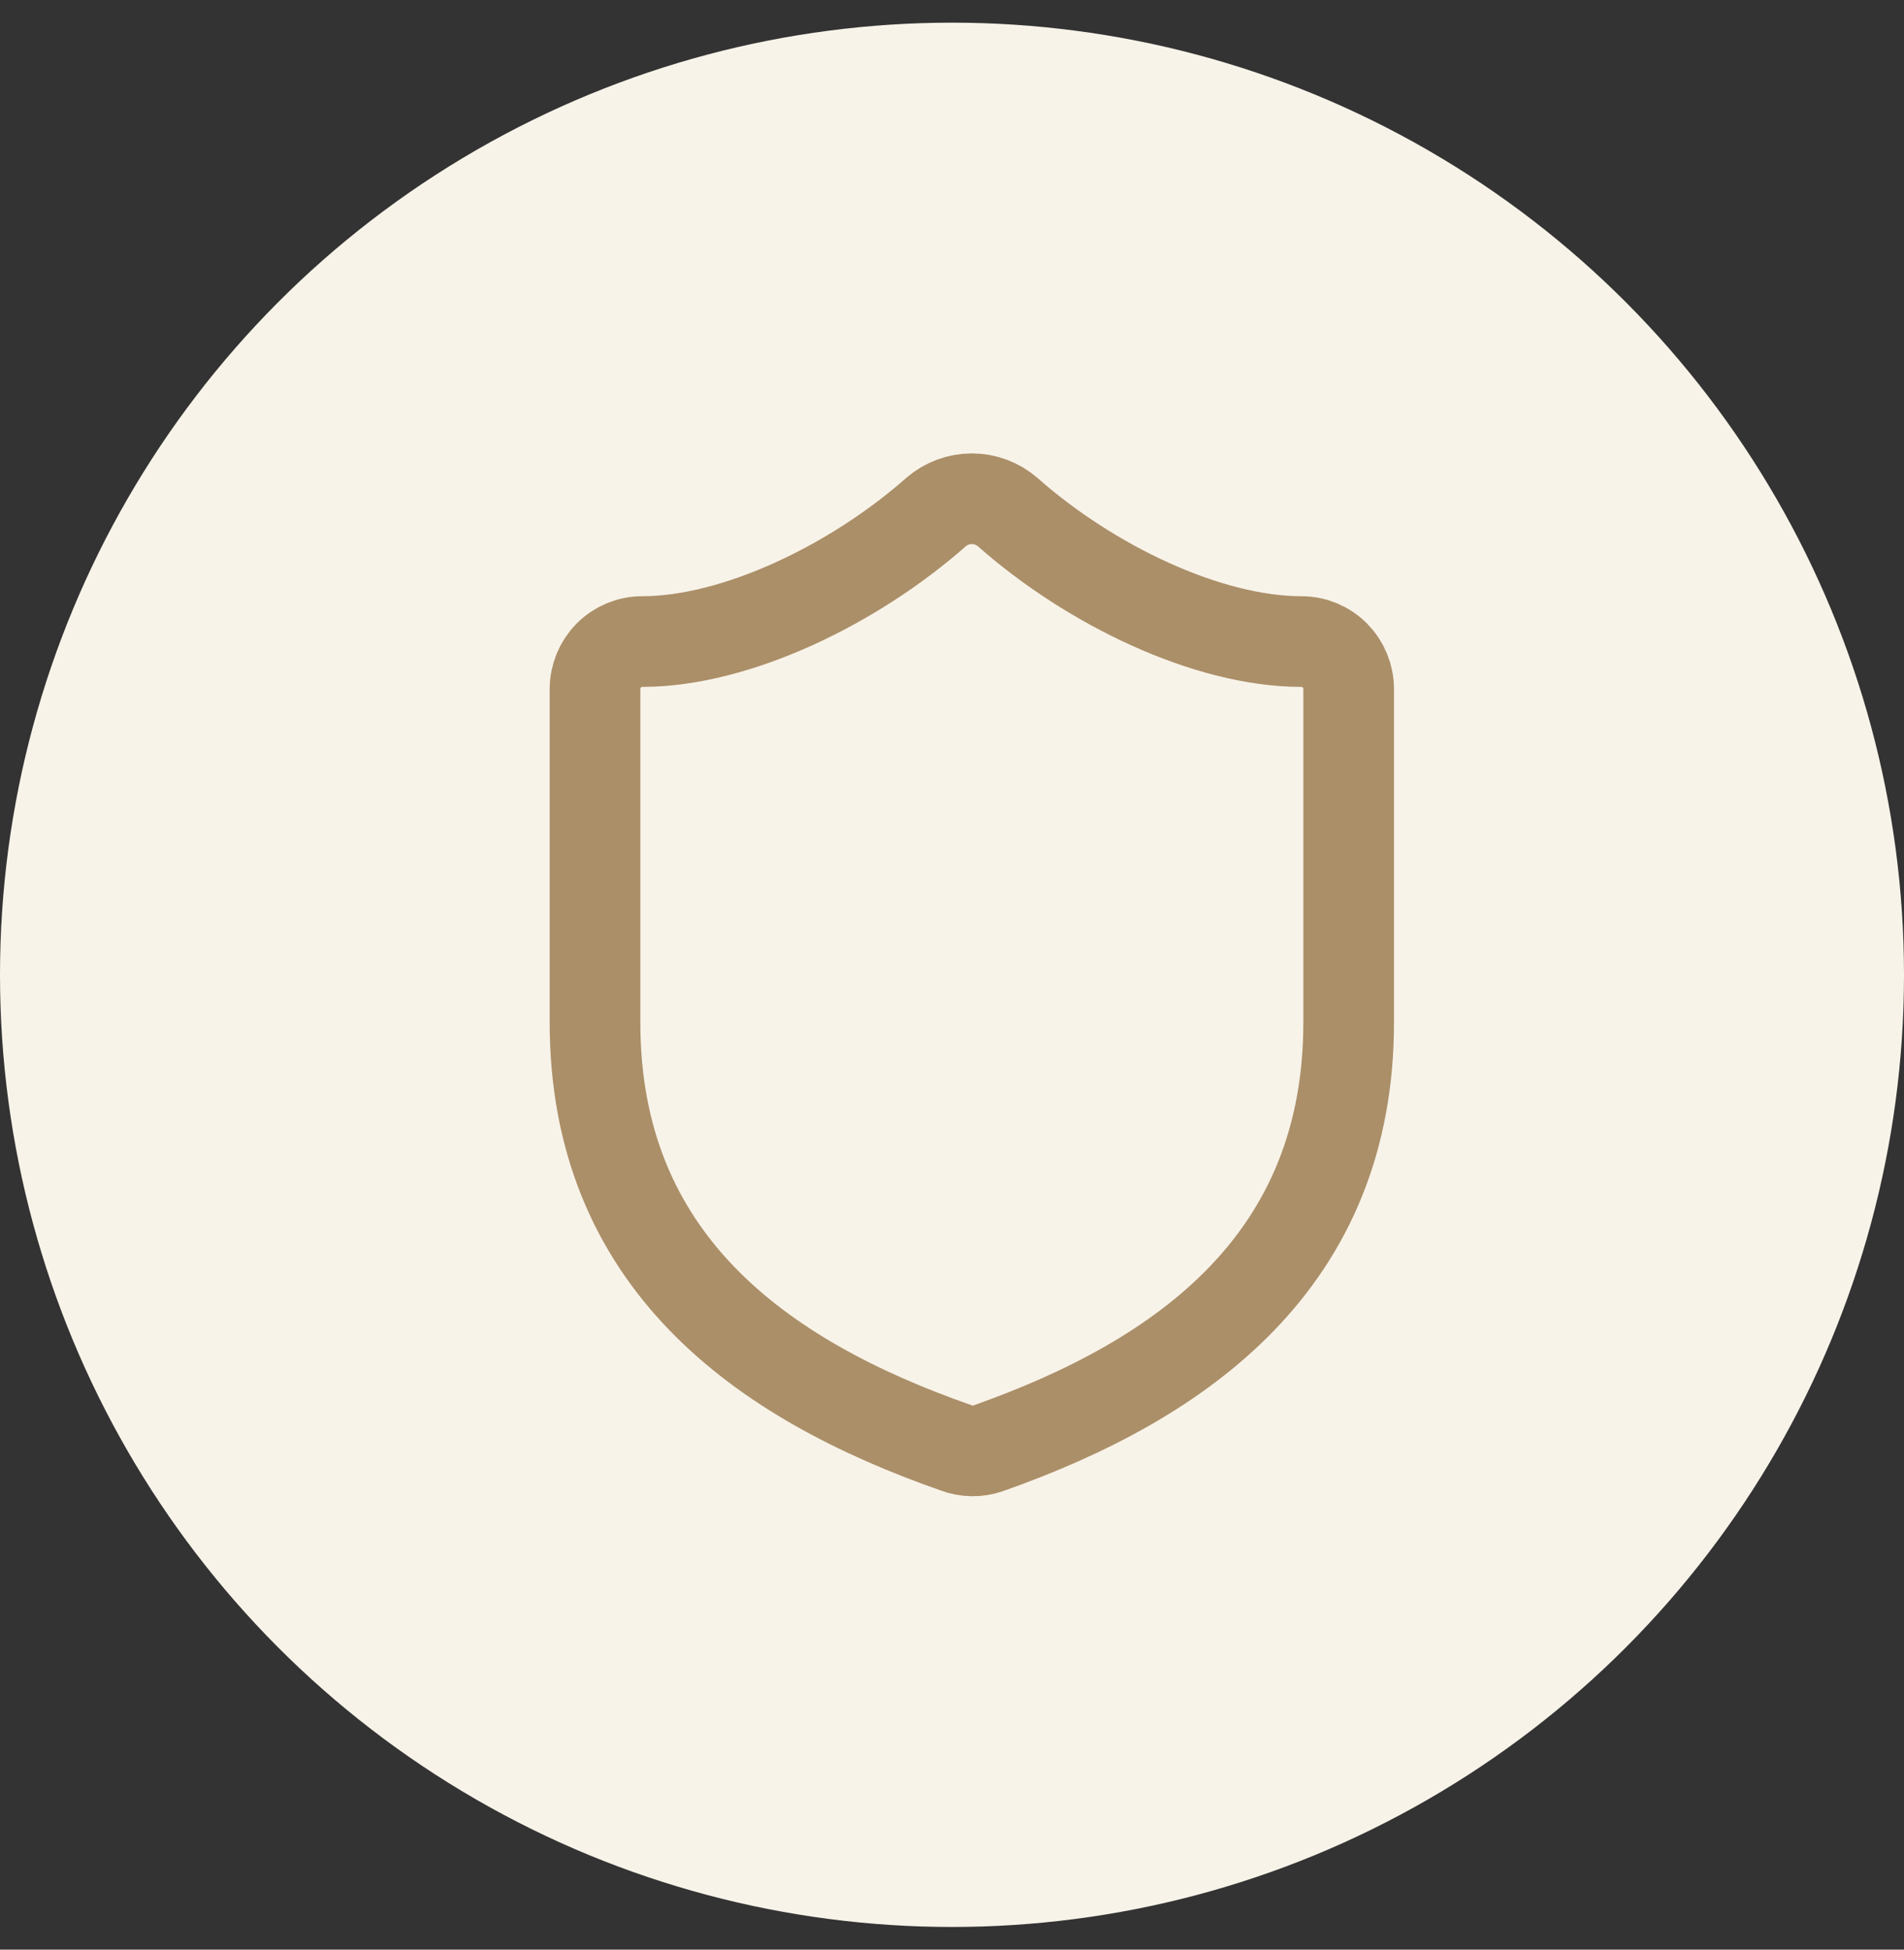
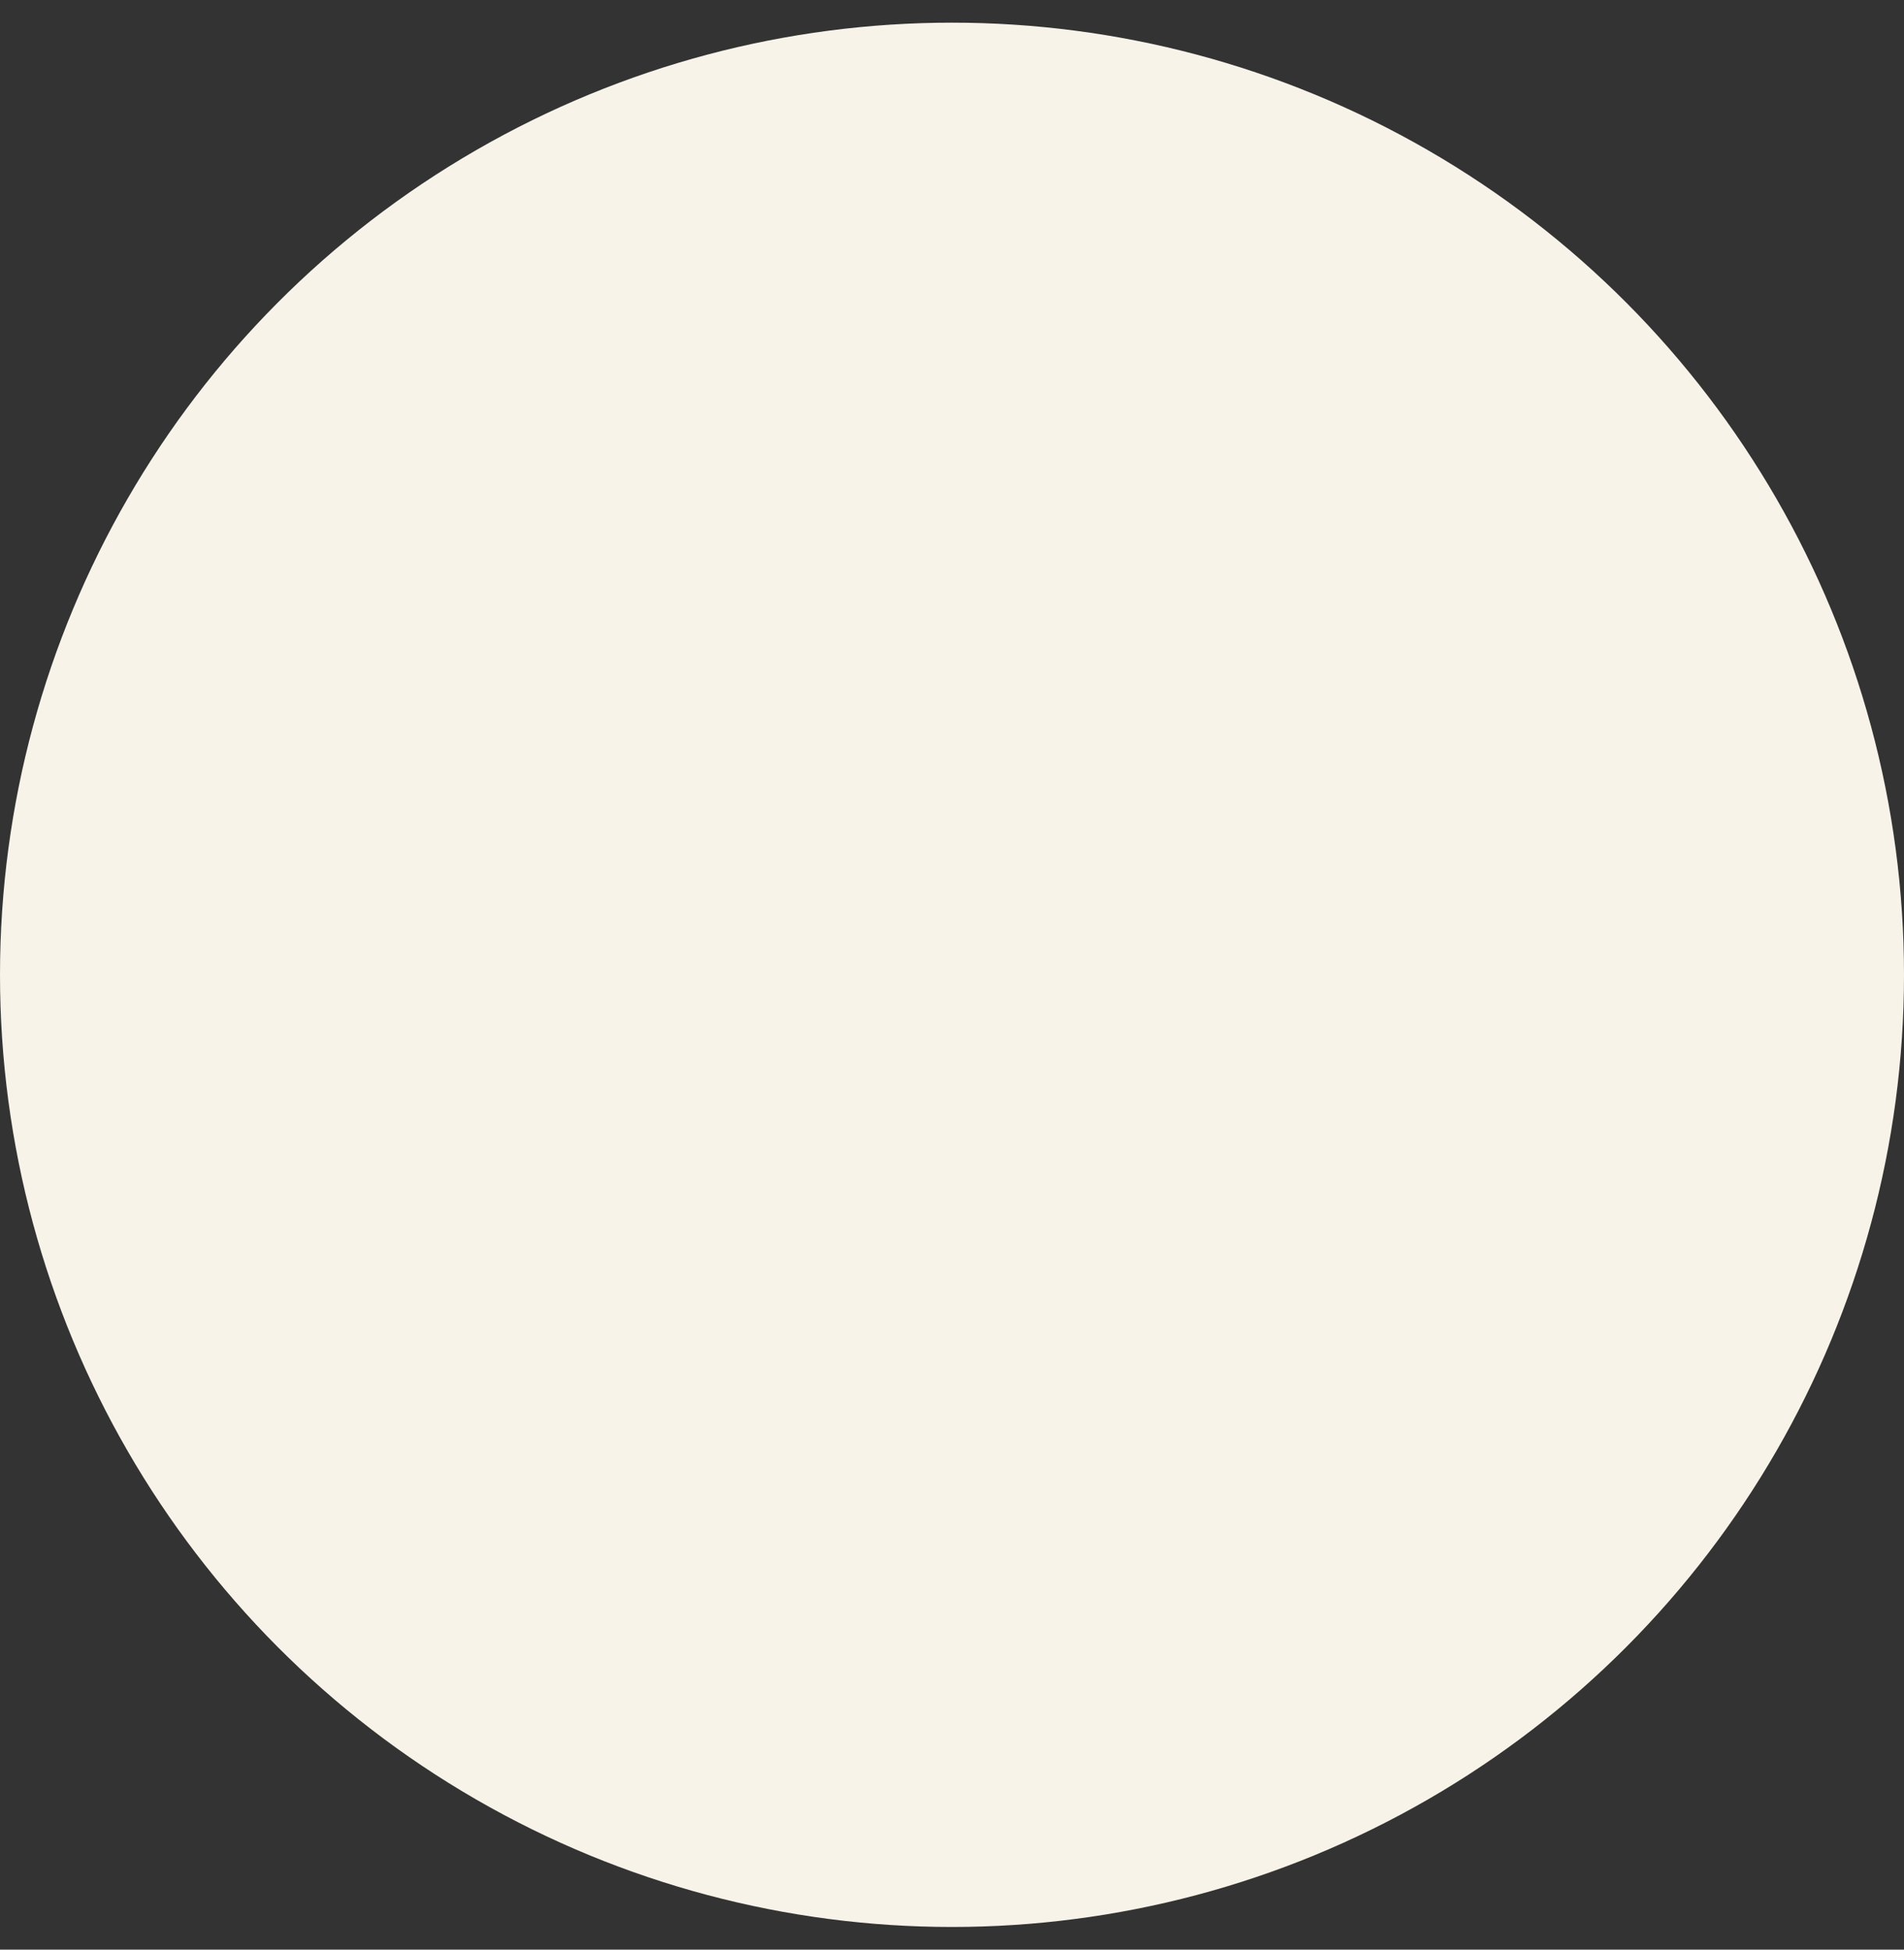
<svg xmlns="http://www.w3.org/2000/svg" width="42" height="43" viewBox="0 0 42 43" fill="none">
  <rect x="0" y="0" width="42" height="43" fill="#333333" stroke="none" />
  <circle cx="21" cy="21.5" r="21" fill="#F8F3E9" />
-   <path d="M29.75 22.549C29.75 27.798 26.113 30.422 21.791 31.945C21.564 32.022 21.319 32.018 21.095 31.934C16.762 30.422 13.125 27.798 13.125 22.549V15.2C13.125 14.921 13.235 14.654 13.429 14.457C13.624 14.261 13.889 14.15 14.164 14.15C16.242 14.15 18.84 12.89 20.648 11.294C20.868 11.104 21.148 11 21.438 11C21.727 11 22.007 11.104 22.227 11.294C24.046 12.901 26.633 14.15 28.711 14.15C28.986 14.15 29.251 14.261 29.446 14.457C29.64 14.654 29.75 14.921 29.75 15.2V22.549Z" stroke="#AB8F68" stroke-width="2" stroke-linecap="round" stroke-linejoin="round" />
</svg>